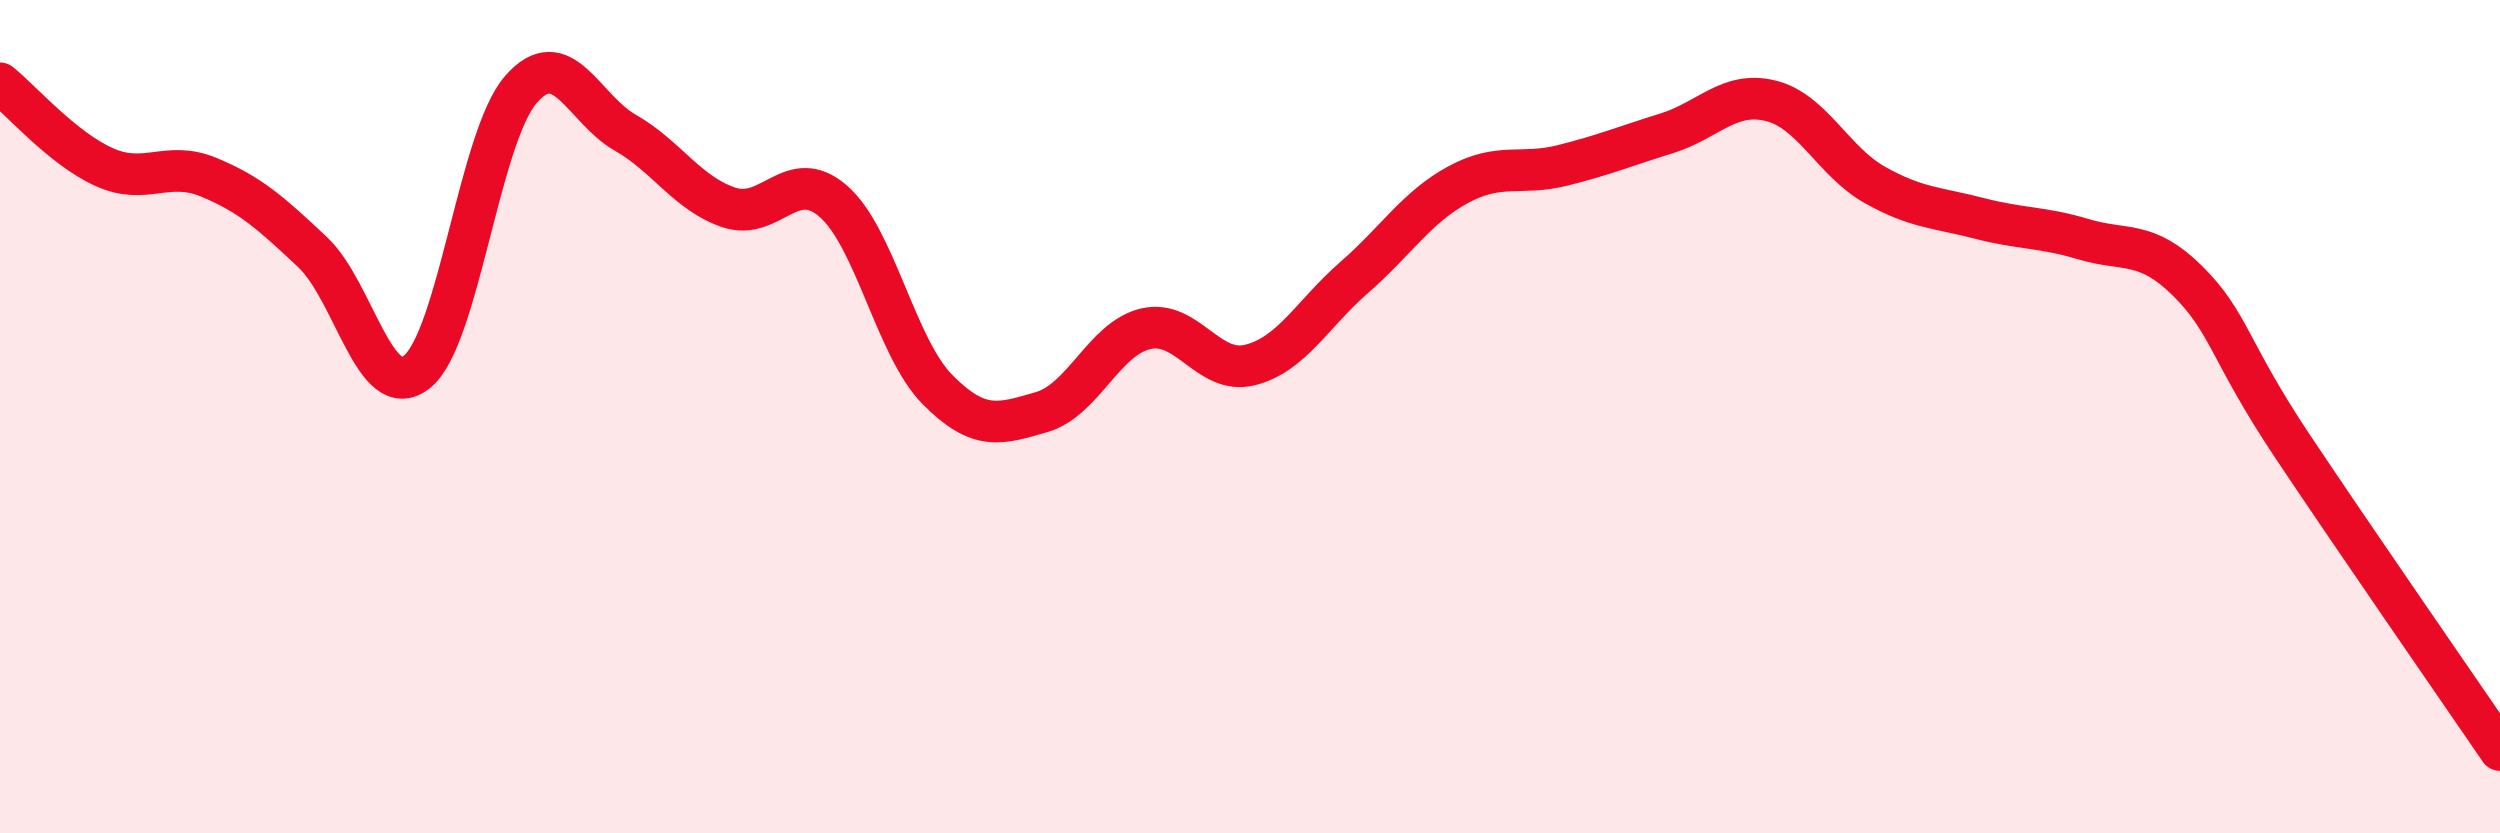
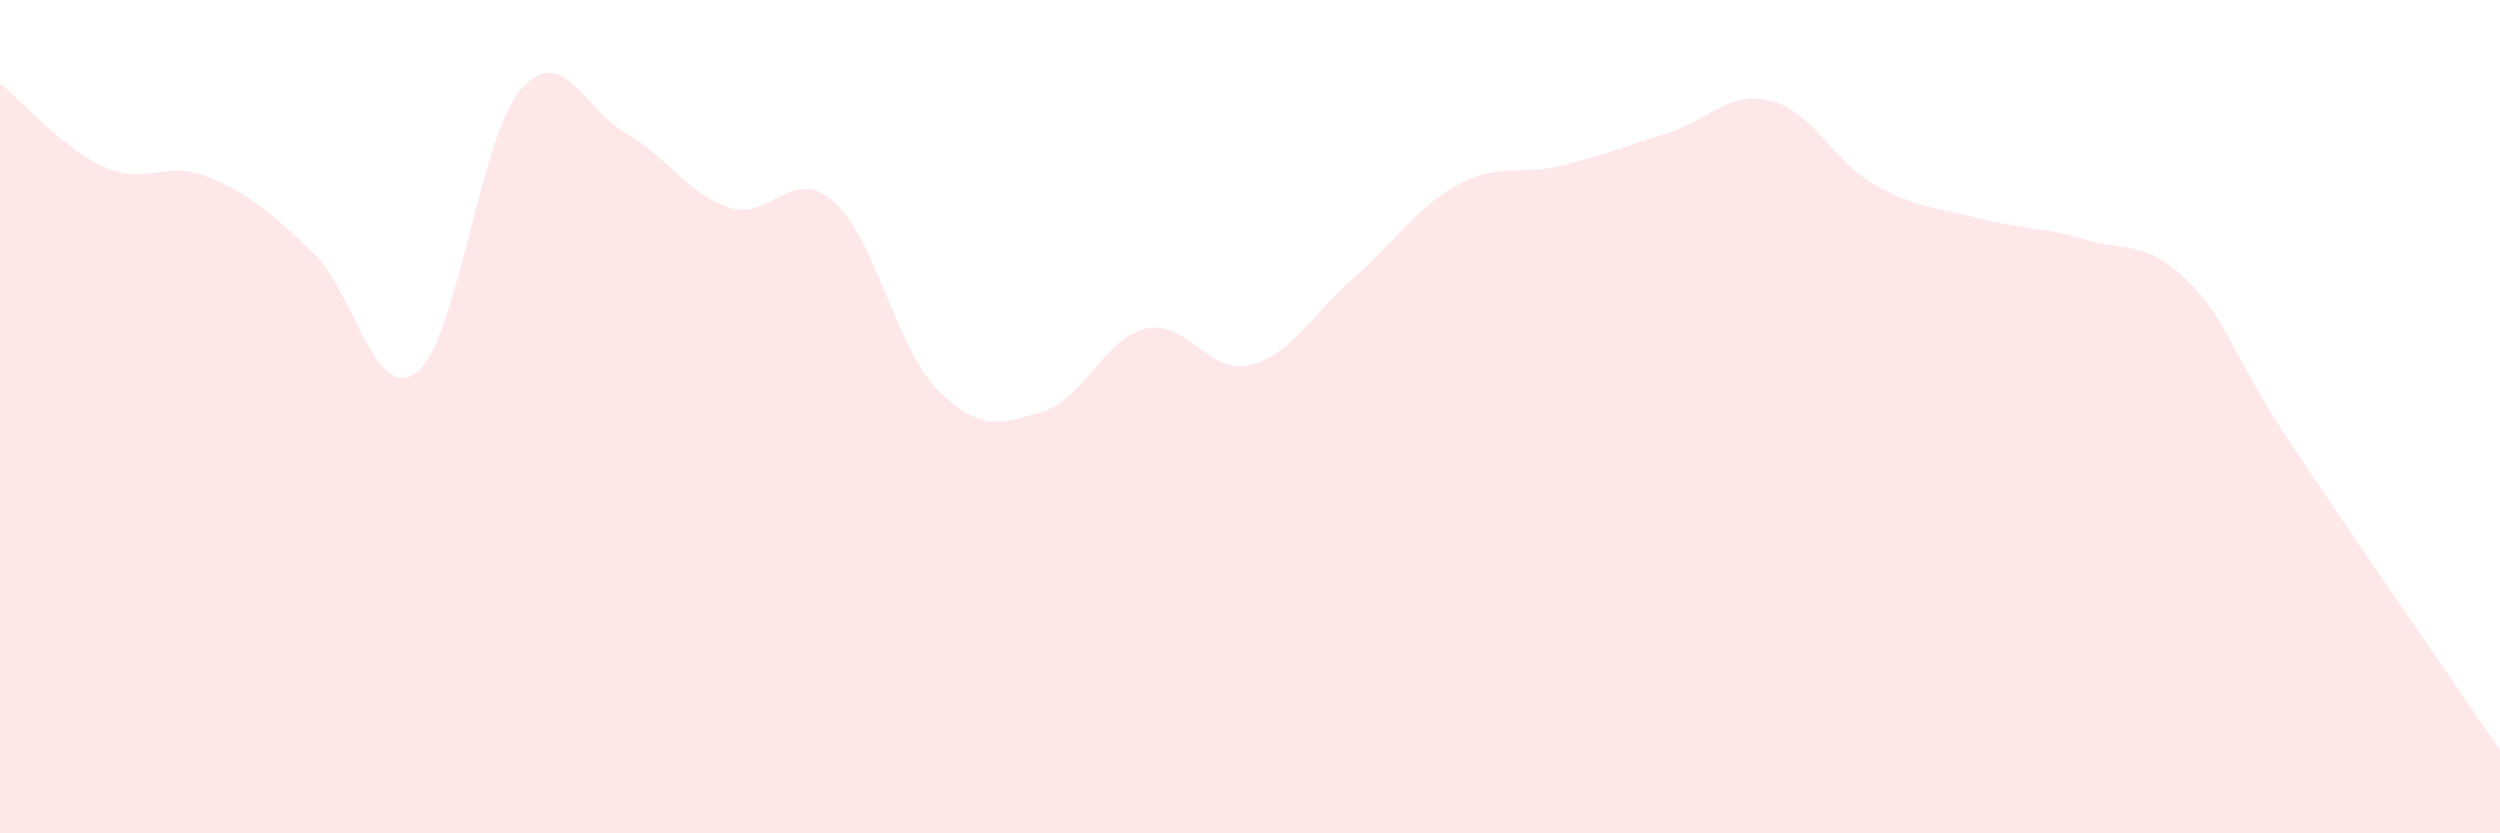
<svg xmlns="http://www.w3.org/2000/svg" width="60" height="20" viewBox="0 0 60 20">
  <path d="M 0,2 C 0.5,2.4 1.5,3.56 2.5,4.01 C 3.5,4.46 4,3.84 5,4.25 C 6,4.66 6.5,5.11 7.5,6.05 C 8.5,6.99 9,9.71 10,8.93 C 11,8.15 11.5,3.3 12.5,2.15 C 13.5,1 14,2.61 15,3.18 C 16,3.75 16.5,4.65 17.5,4.98 C 18.5,5.31 19,3.96 20,4.83 C 21,5.7 21.5,8.34 22.5,9.35 C 23.5,10.36 24,10.18 25,9.89 C 26,9.6 26.5,8.12 27.5,7.89 C 28.5,7.66 29,9.01 30,8.76 C 31,8.51 31.5,7.53 32.5,6.66 C 33.5,5.79 34,4.97 35,4.43 C 36,3.89 36.5,4.22 37.5,3.97 C 38.5,3.72 39,3.51 40,3.2 C 41,2.89 41.5,2.17 42.5,2.42 C 43.5,2.67 44,3.88 45,4.44 C 46,5 46.5,4.98 47.5,5.24 C 48.5,5.5 49,5.44 50,5.74 C 51,6.04 51.5,5.75 52.5,6.74 C 53.5,7.73 53.5,8.43 55,10.68 C 56.5,12.93 59,16.54 60,18L60 20L0 20Z" fill="#EB0A25" opacity="0.1" stroke-linecap="round" stroke-linejoin="round" />
-   <path d="M 0,2 C 0.5,2.4 1.5,3.56 2.5,4.01 C 3.5,4.46 4,3.84 5,4.25 C 6,4.66 6.5,5.11 7.5,6.05 C 8.5,6.99 9,9.71 10,8.93 C 11,8.15 11.5,3.3 12.5,2.15 C 13.5,1 14,2.61 15,3.18 C 16,3.75 16.5,4.65 17.5,4.98 C 18.5,5.31 19,3.96 20,4.83 C 21,5.7 21.5,8.34 22.5,9.35 C 23.5,10.36 24,10.18 25,9.89 C 26,9.6 26.5,8.12 27.5,7.89 C 28.5,7.66 29,9.01 30,8.76 C 31,8.51 31.5,7.53 32.5,6.66 C 33.5,5.79 34,4.97 35,4.43 C 36,3.89 36.5,4.22 37.5,3.97 C 38.5,3.72 39,3.51 40,3.2 C 41,2.89 41.5,2.17 42.5,2.42 C 43.5,2.67 44,3.88 45,4.44 C 46,5 46.5,4.98 47.5,5.24 C 48.5,5.5 49,5.44 50,5.74 C 51,6.04 51.5,5.75 52.5,6.74 C 53.5,7.73 53.5,8.43 55,10.68 C 56.5,12.93 59,16.54 60,18" stroke="#EB0A25" stroke-width="1" fill="none" stroke-linecap="round" stroke-linejoin="round" />
</svg>